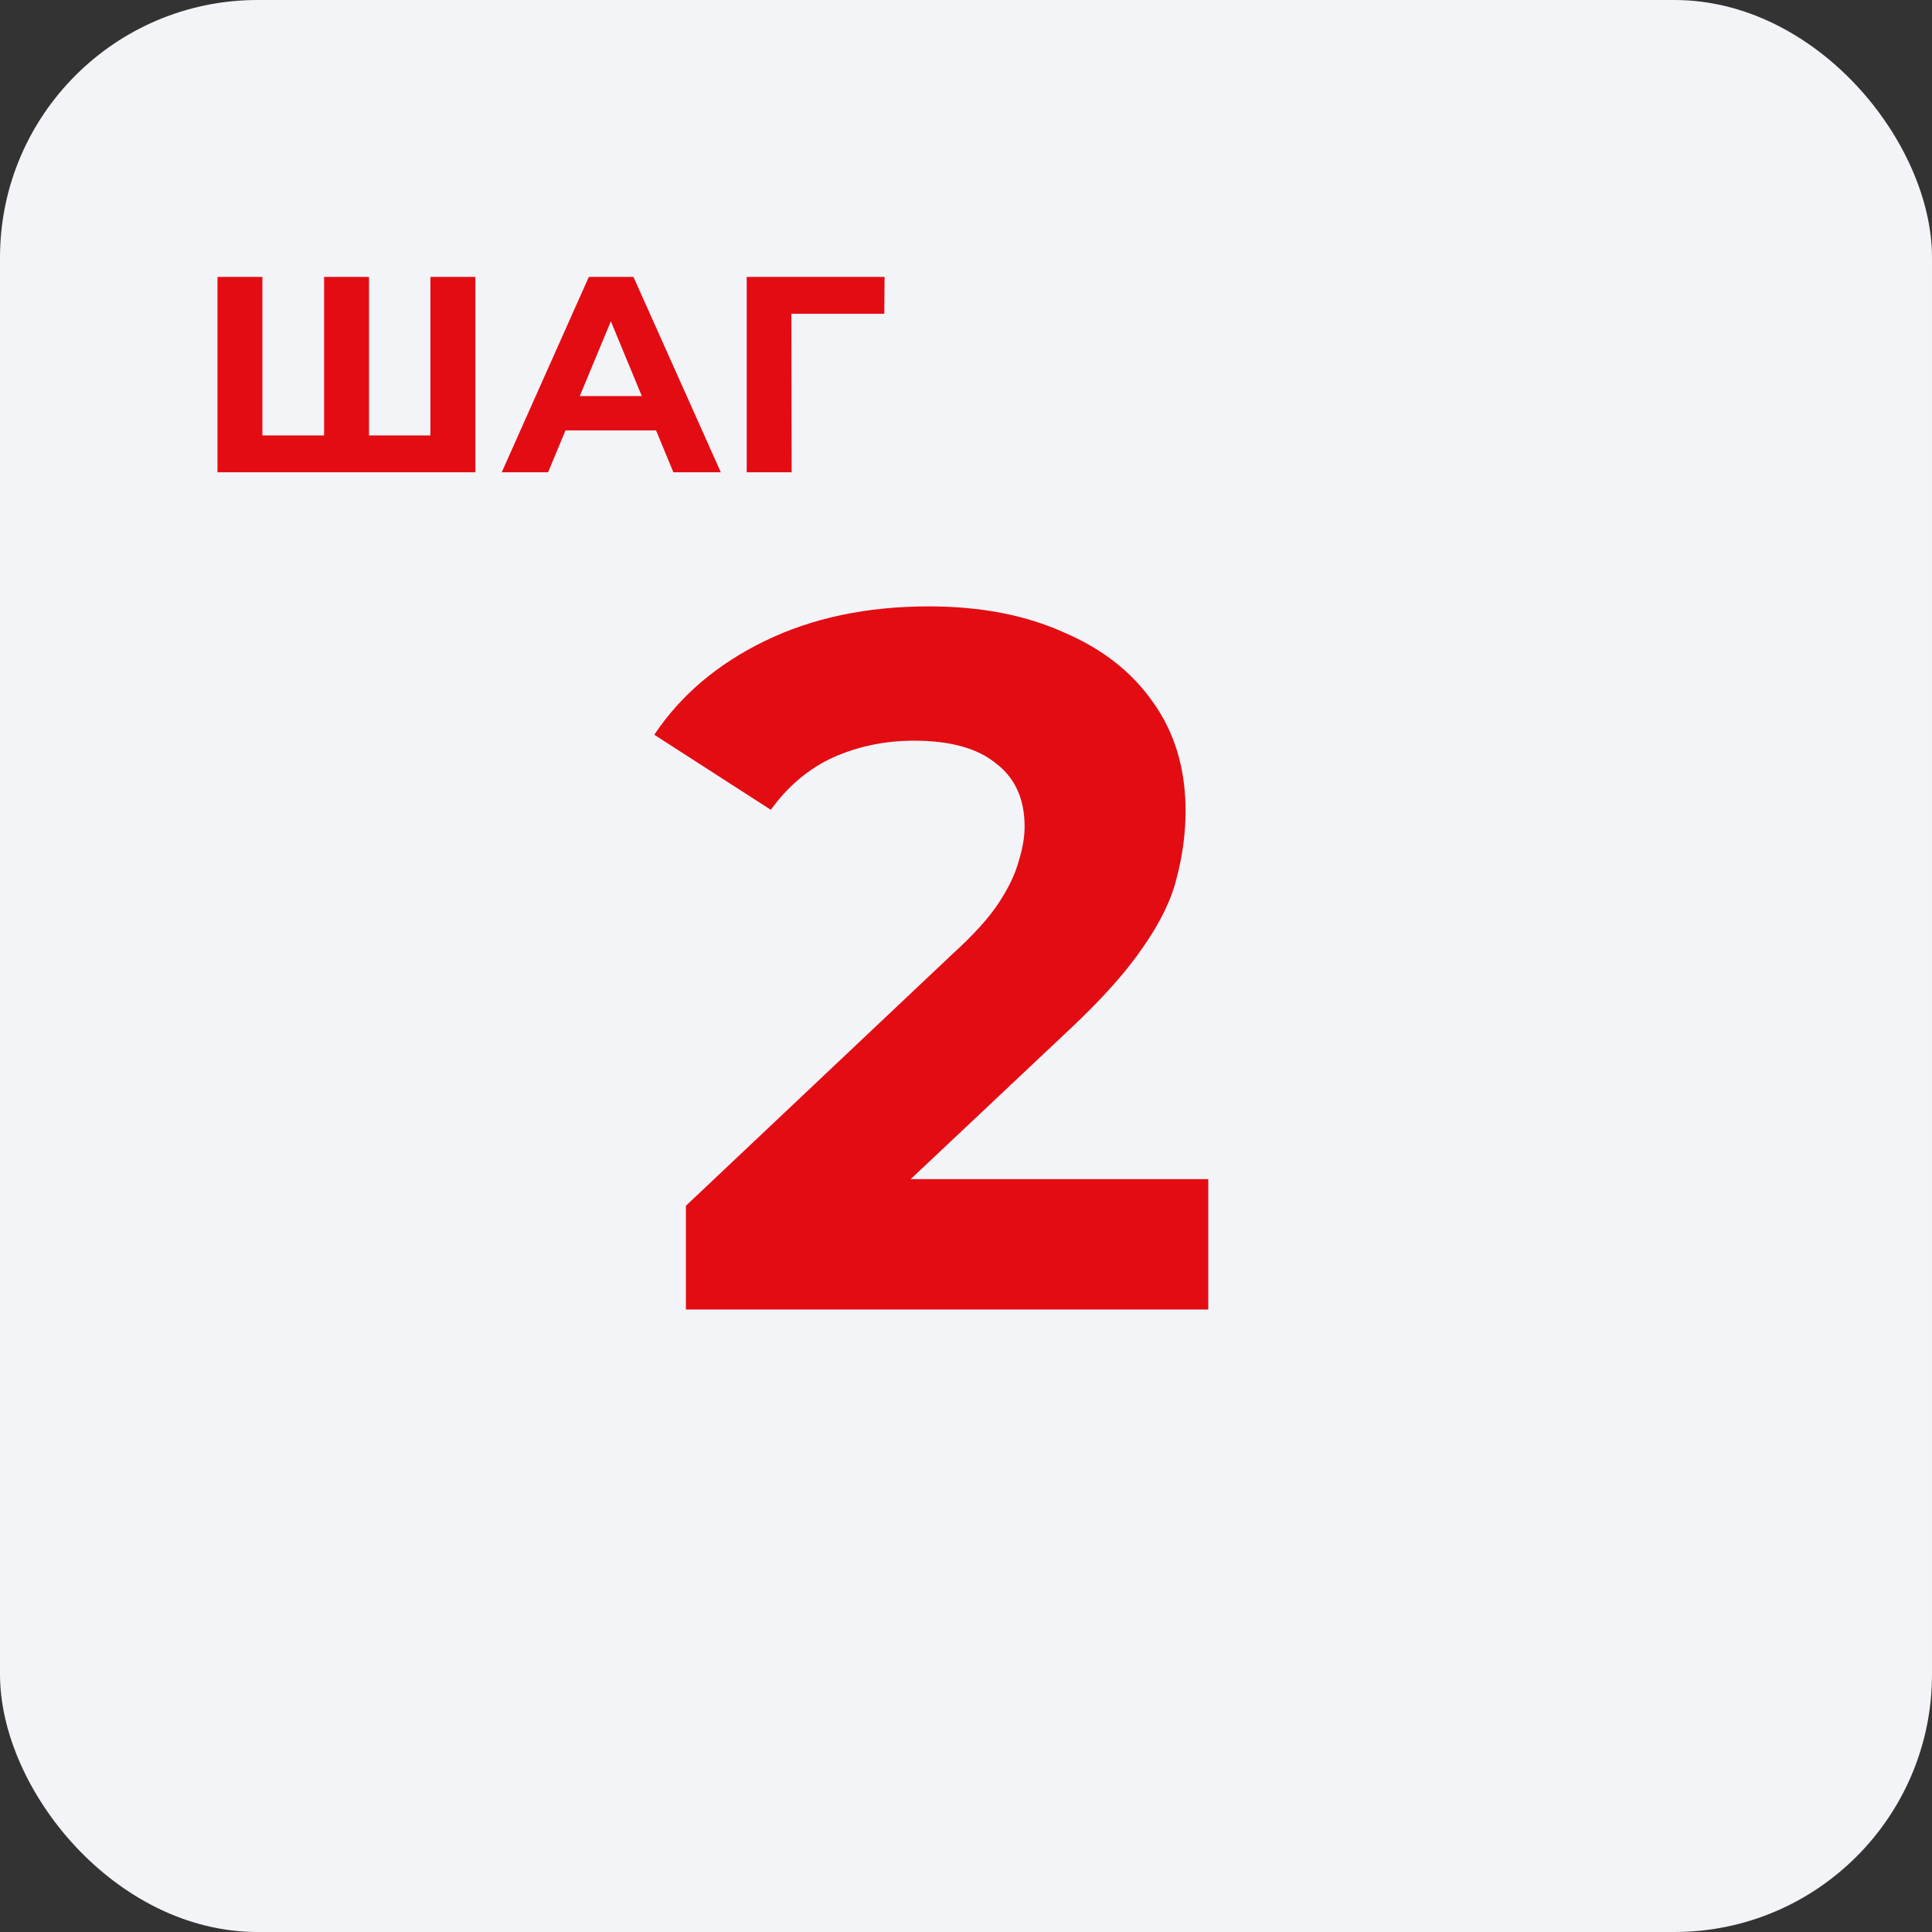
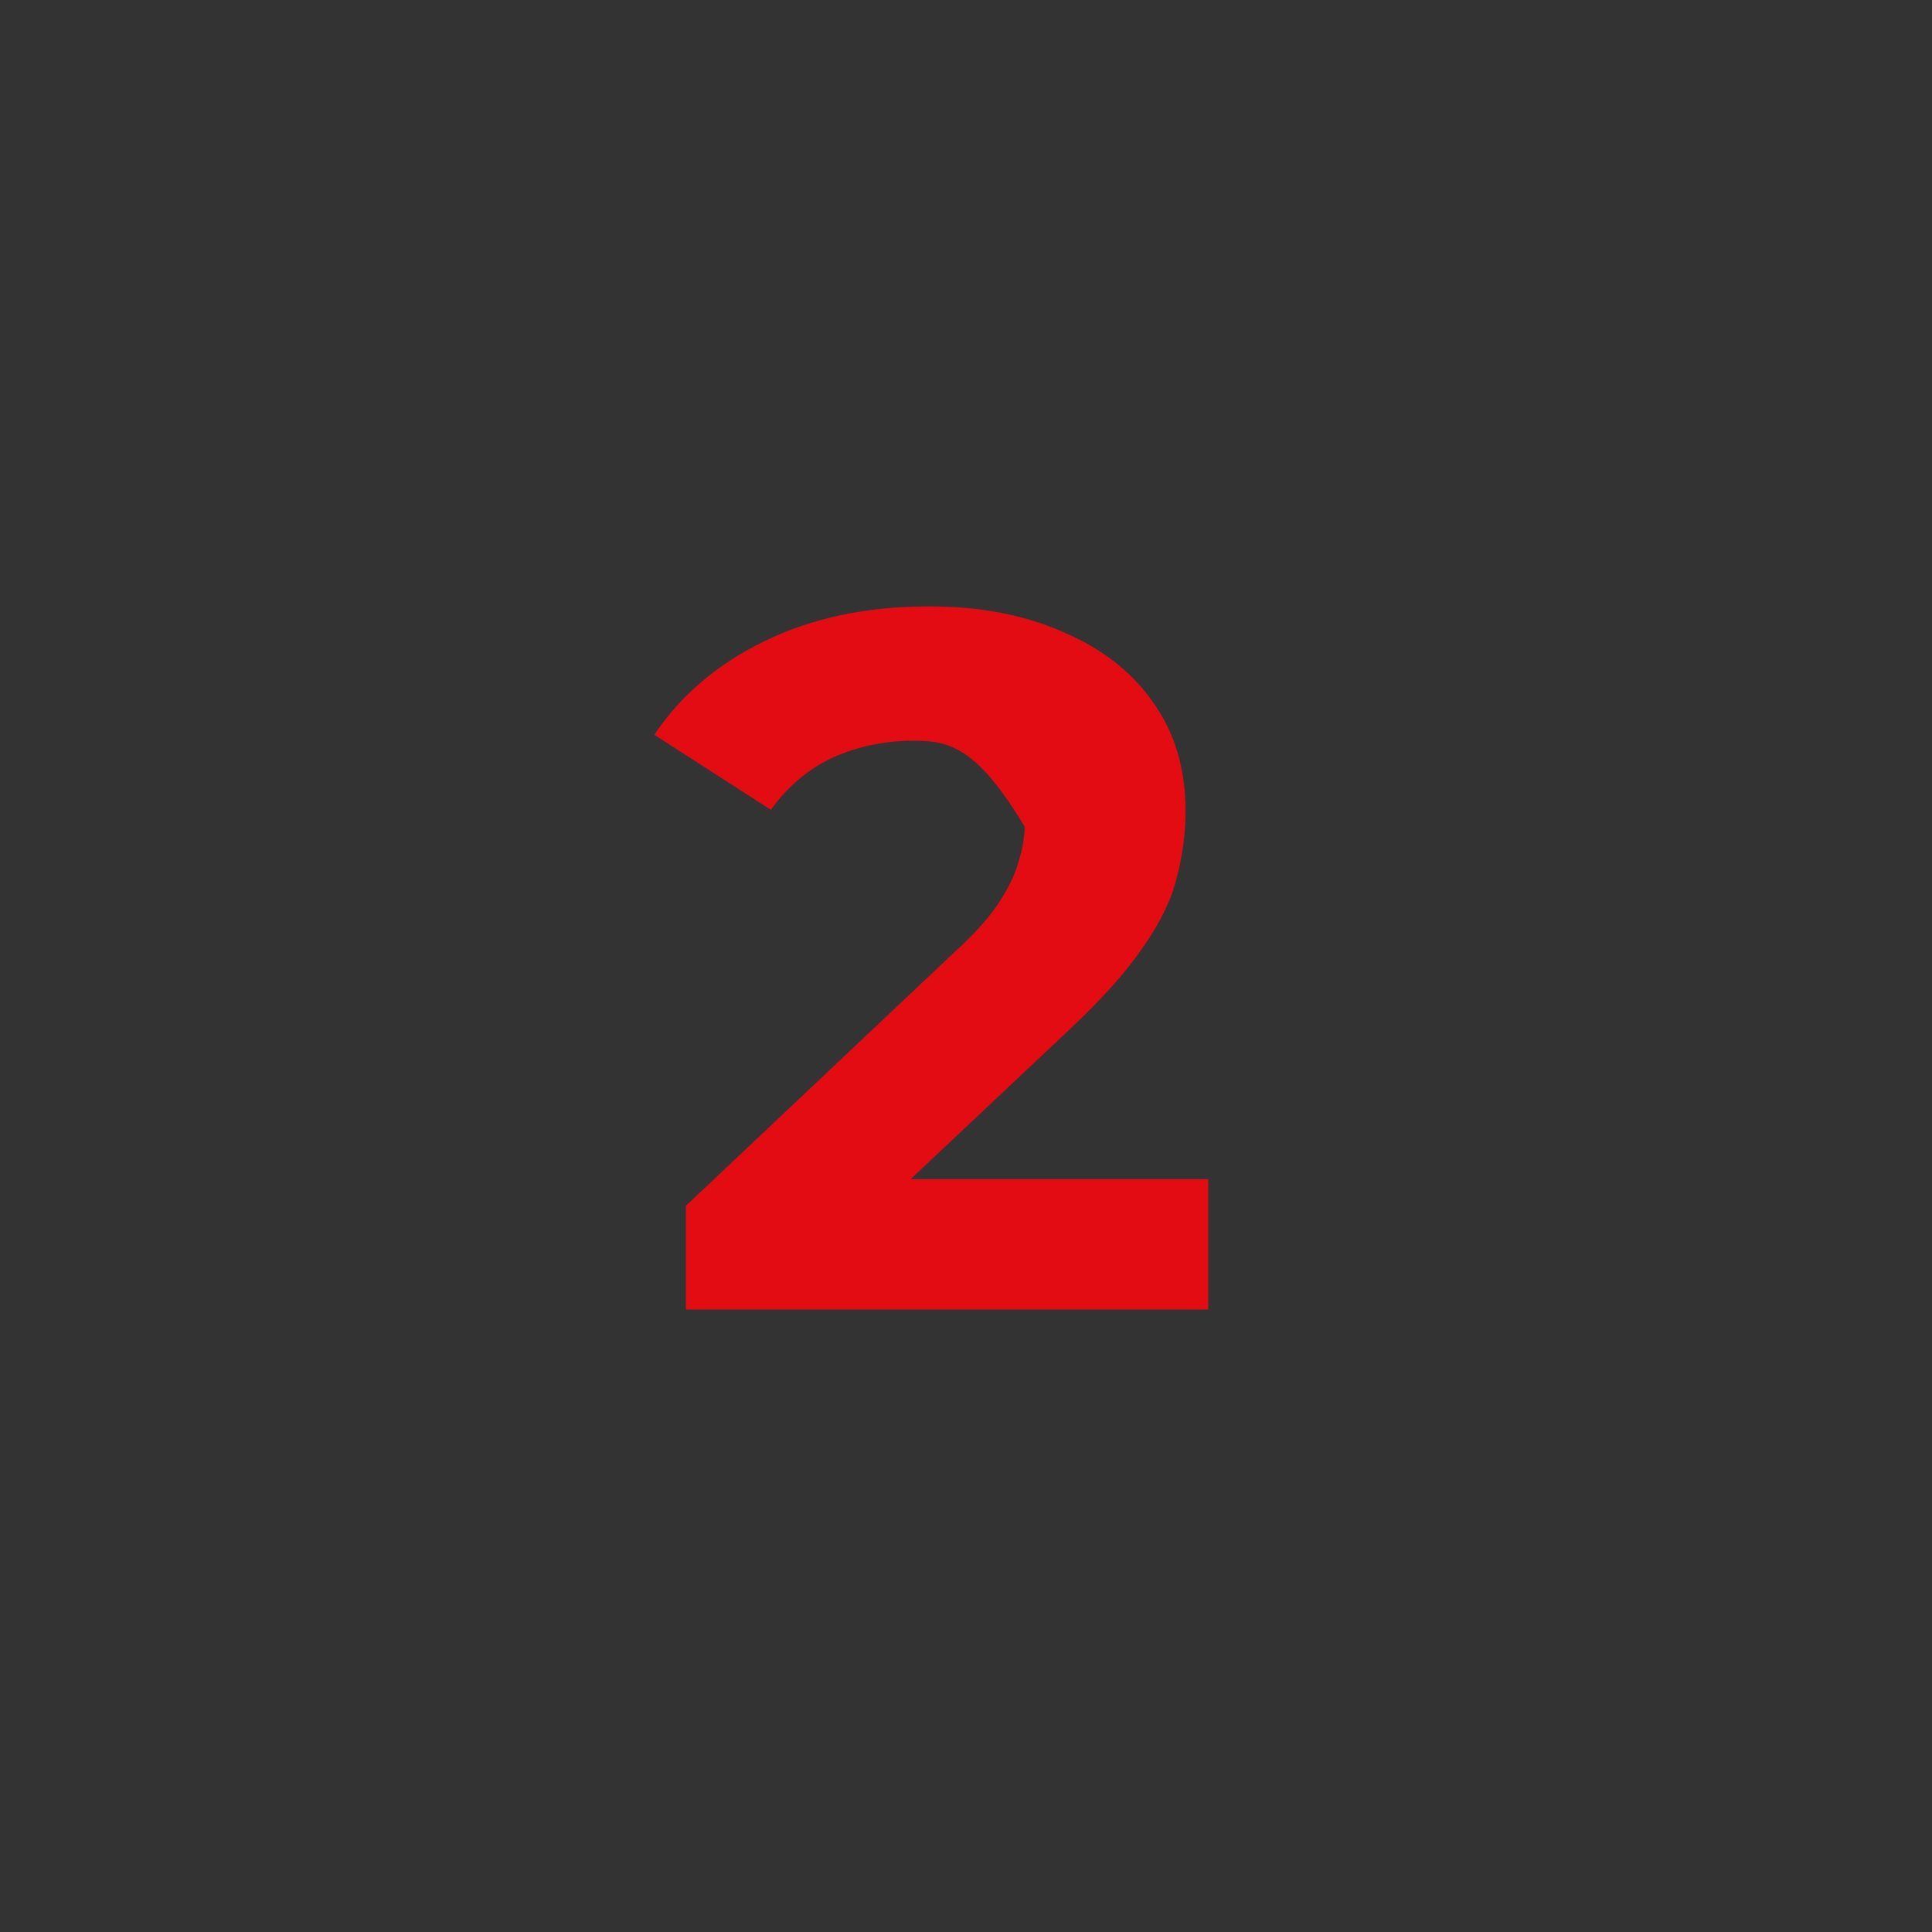
<svg xmlns="http://www.w3.org/2000/svg" width="90" height="90" viewBox="0 0 90 90" fill="none">
  <rect x="0" y="0" width="90" height="90" fill="#333333" stroke="none" />
-   <rect width="90" height="90" rx="12" fill="#F2F4F8" />
-   <path d="M31.952 61V56.17L44.372 44.44C45.353 43.551 46.074 42.753 46.534 42.048C46.994 41.343 47.3 40.699 47.454 40.116C47.638 39.533 47.73 38.997 47.73 38.506C47.73 37.218 47.285 36.237 46.396 35.562C45.537 34.857 44.264 34.504 42.578 34.504C41.228 34.504 39.971 34.765 38.806 35.286C37.671 35.807 36.705 36.62 35.908 37.724L30.48 34.228C31.706 32.388 33.424 30.931 35.632 29.858C37.84 28.785 40.385 28.248 43.268 28.248C45.66 28.248 47.745 28.647 49.524 29.444C51.333 30.211 52.728 31.299 53.71 32.71C54.722 34.121 55.228 35.807 55.228 37.77C55.228 38.813 55.09 39.855 54.814 40.898C54.568 41.91 54.047 42.983 53.25 44.118C52.483 45.253 51.348 46.525 49.846 47.936L39.542 57.642L38.116 54.928H56.286V61H31.952Z" fill="#E30C13" />
-   <path d="M15.565 20.284L15.097 20.765V12.9H17.19V20.765L16.696 20.284H20.544L20.05 20.765V12.9H22.143V22H10.131V12.9H12.224V20.765L11.743 20.284H15.565ZM23.373 22L27.43 12.9H29.509L33.578 22H31.369L28.041 13.966H28.872L25.532 22H23.373ZM25.401 20.05L25.96 18.451H30.64L31.212 20.05H25.401ZM34.785 22V12.9H41.207L41.194 14.616H36.384L36.865 14.135L36.878 22H34.785Z" fill="#E30C13" />
+   <path d="M31.952 61V56.17L44.372 44.44C45.353 43.551 46.074 42.753 46.534 42.048C46.994 41.343 47.3 40.699 47.454 40.116C47.638 39.533 47.73 38.997 47.73 38.506C45.537 34.857 44.264 34.504 42.578 34.504C41.228 34.504 39.971 34.765 38.806 35.286C37.671 35.807 36.705 36.62 35.908 37.724L30.48 34.228C31.706 32.388 33.424 30.931 35.632 29.858C37.84 28.785 40.385 28.248 43.268 28.248C45.66 28.248 47.745 28.647 49.524 29.444C51.333 30.211 52.728 31.299 53.71 32.71C54.722 34.121 55.228 35.807 55.228 37.77C55.228 38.813 55.09 39.855 54.814 40.898C54.568 41.91 54.047 42.983 53.25 44.118C52.483 45.253 51.348 46.525 49.846 47.936L39.542 57.642L38.116 54.928H56.286V61H31.952Z" fill="#E30C13" />
</svg>